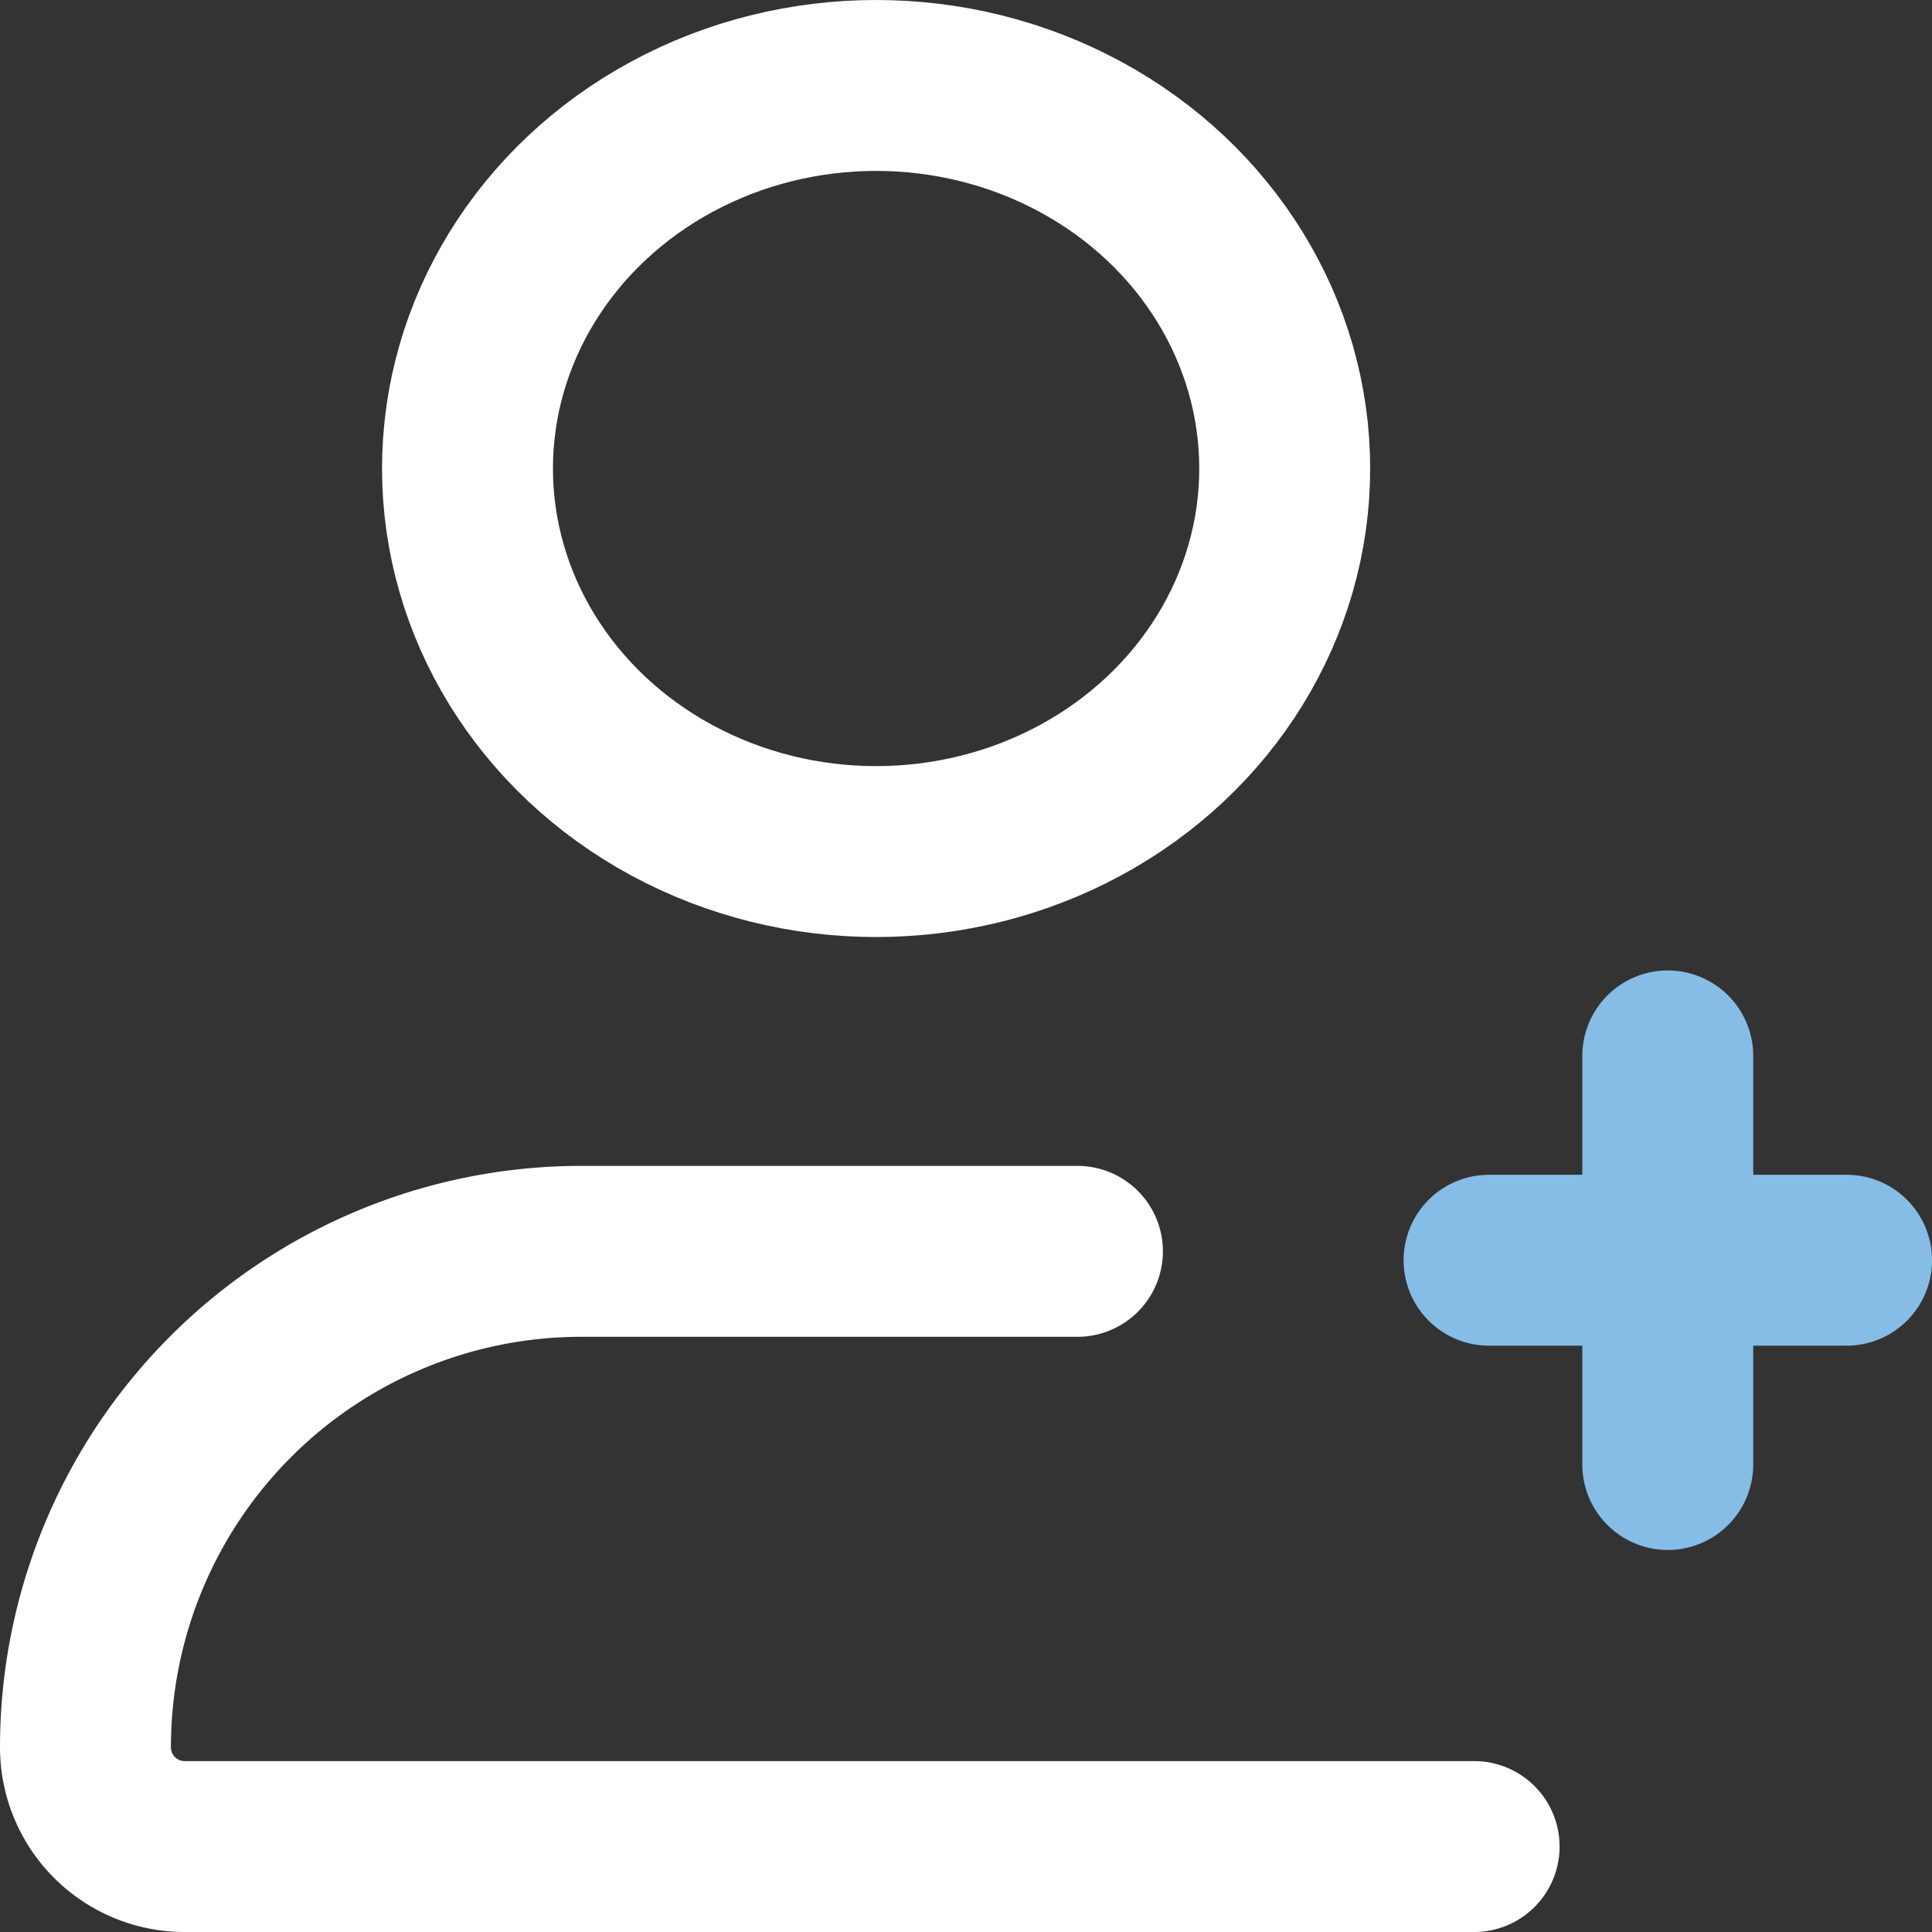
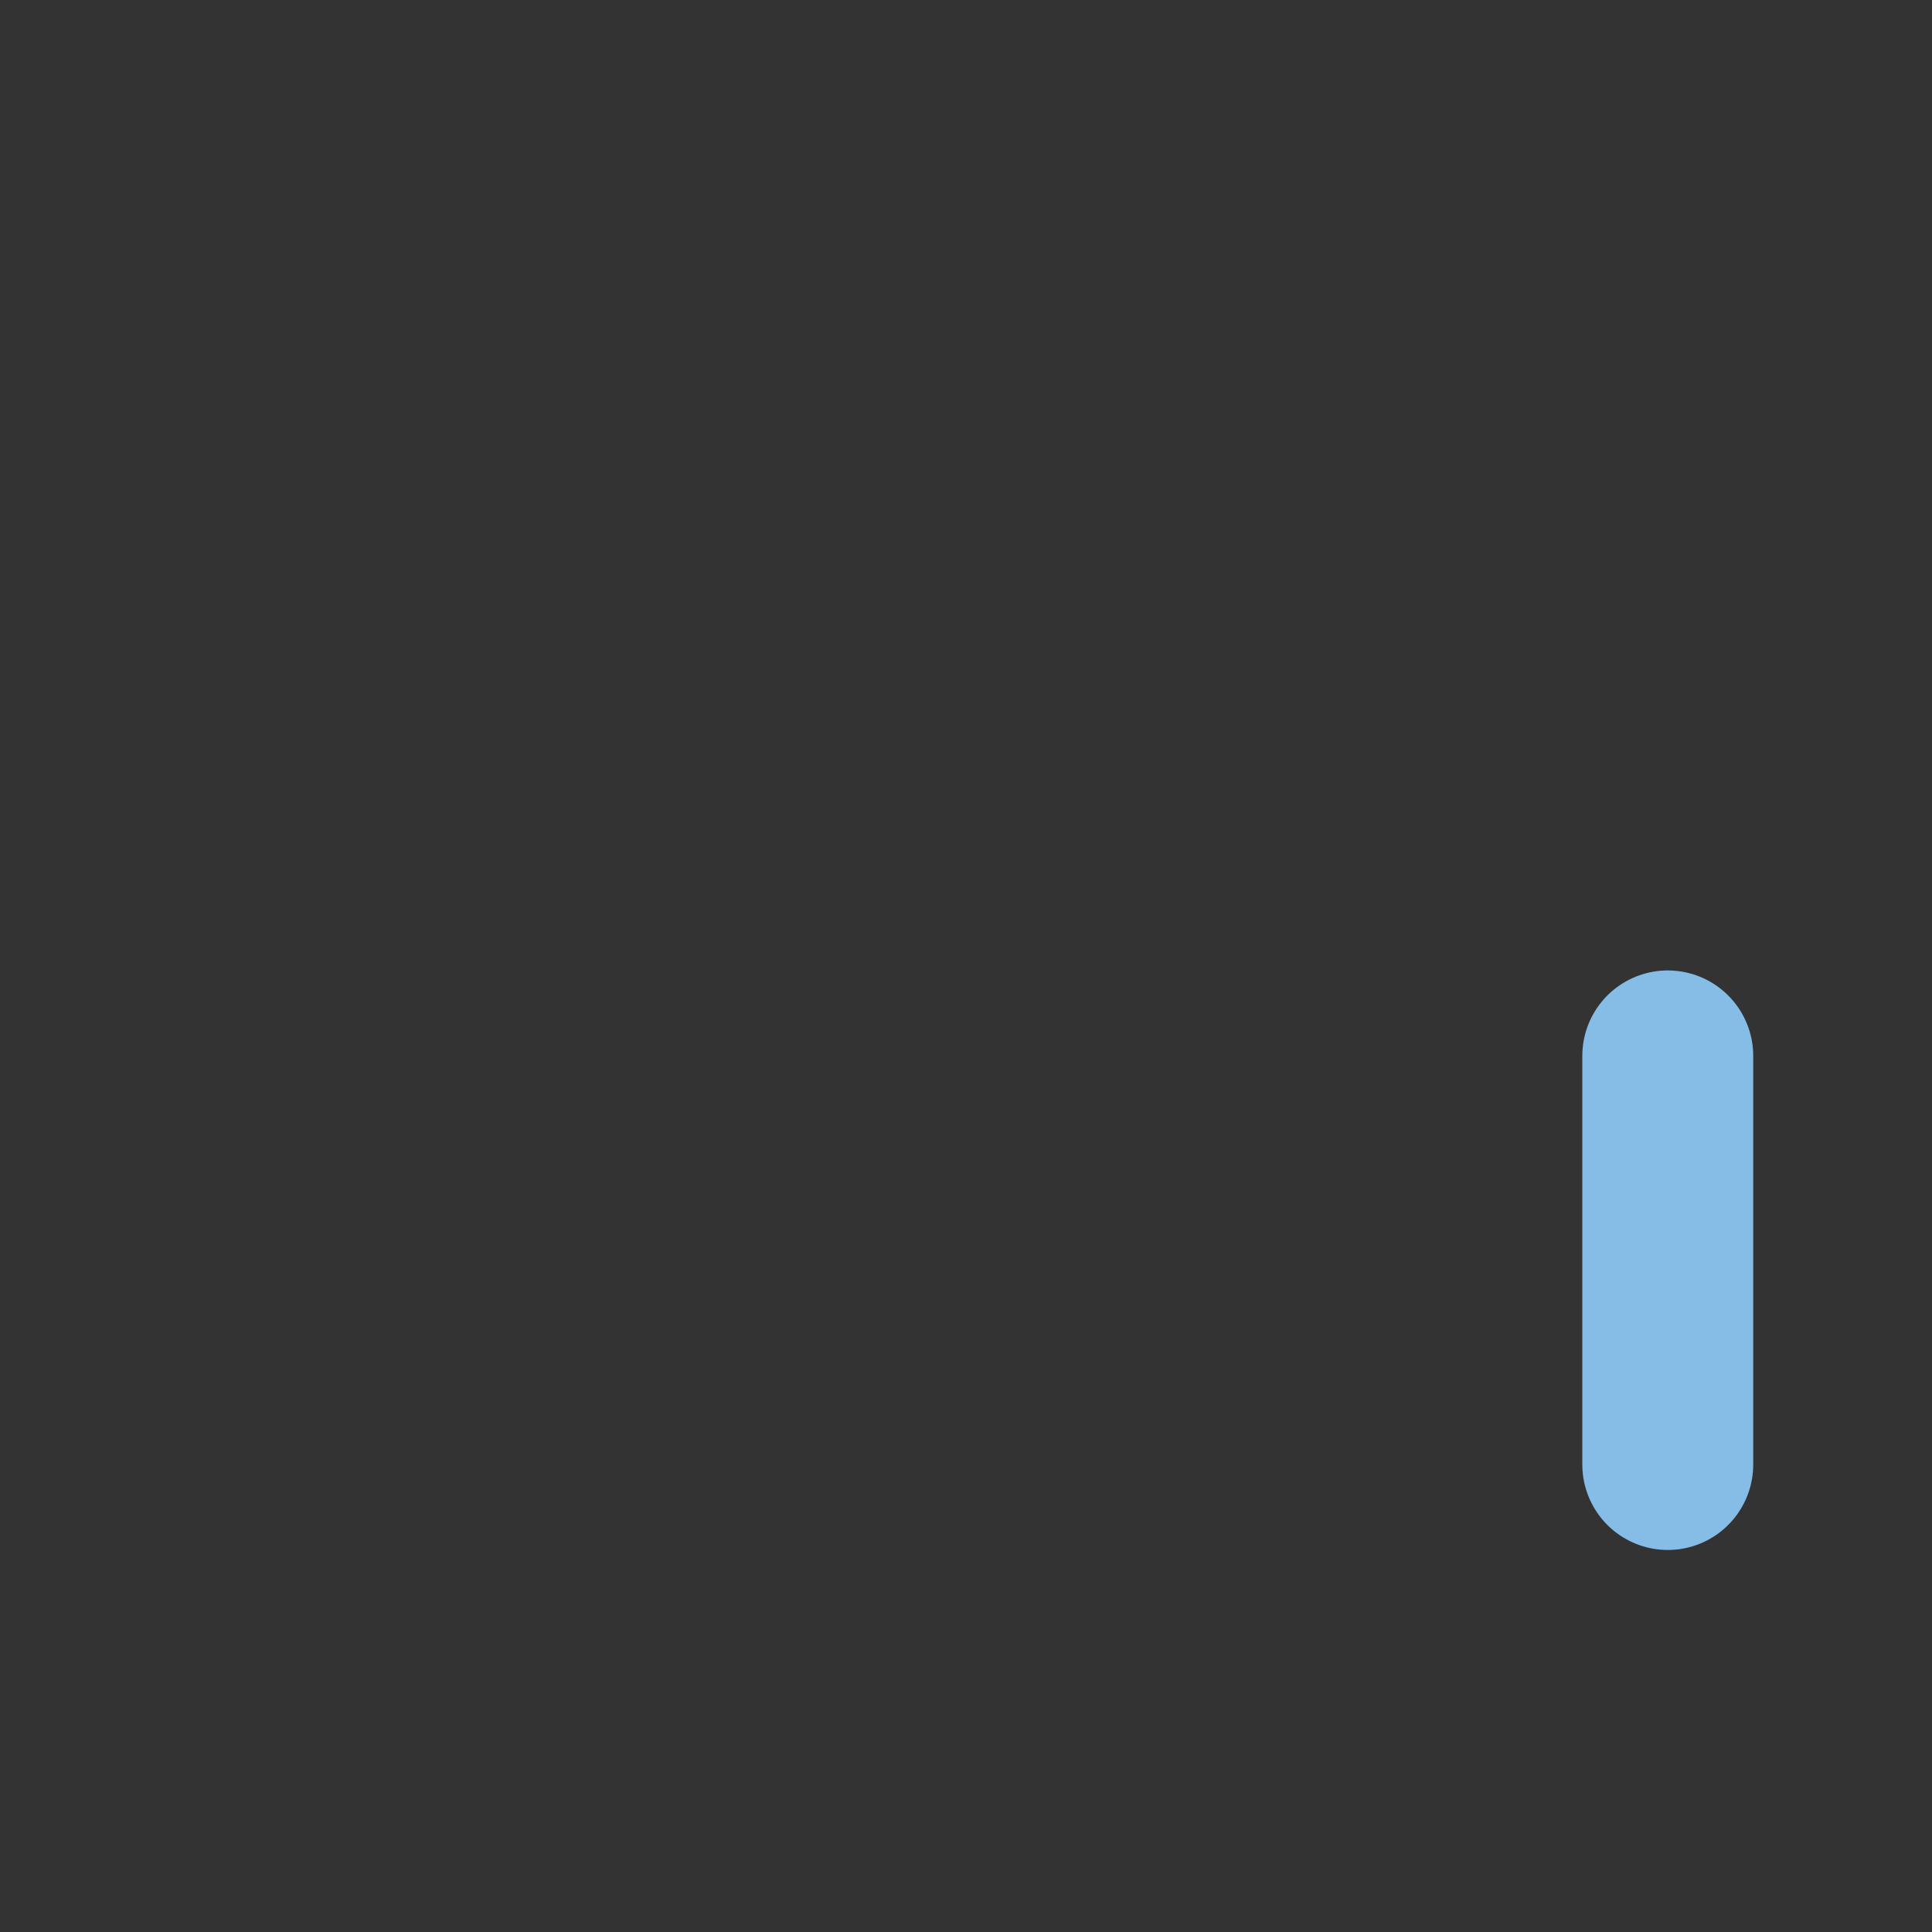
<svg xmlns="http://www.w3.org/2000/svg" width="45.216" height="45.216" viewBox="0 0 45.216 45.216">
  <rect x="0" y="0" width="45.216" height="45.216" fill="#333333" stroke="none" />
  <g id="minus-user-svgrepo-com" transform="translate(2 2)">
-     <path id="primary" d="M26.216,15H14.608A11.608,11.608,0,0,0,3,26.608H3A2.322,2.322,0,0,0,5.322,28.93H35.5" transform="translate(-3 12.286)" fill="none" stroke="#fff" stroke-linecap="round" stroke-linejoin="round" stroke-width="4" />
-     <ellipse id="primary-2" data-name="primary" cx="9.563" cy="8.965" rx="9.563" ry="8.965" transform="translate(8.941 0)" fill="none" stroke="#fff" stroke-linecap="round" stroke-linejoin="round" stroke-width="4" />
-     <line id="secondary" x2="8.368" transform="translate(32.849 27.494)" fill="none" stroke="#86bde6" stroke-linecap="round" stroke-linejoin="round" stroke-width="4" />
    <line id="secondary-2" data-name="secondary" y1="9.563" transform="translate(37.032 22.712)" fill="none" stroke="#86bde6" stroke-linecap="round" stroke-linejoin="round" stroke-width="4" />
  </g>
</svg>